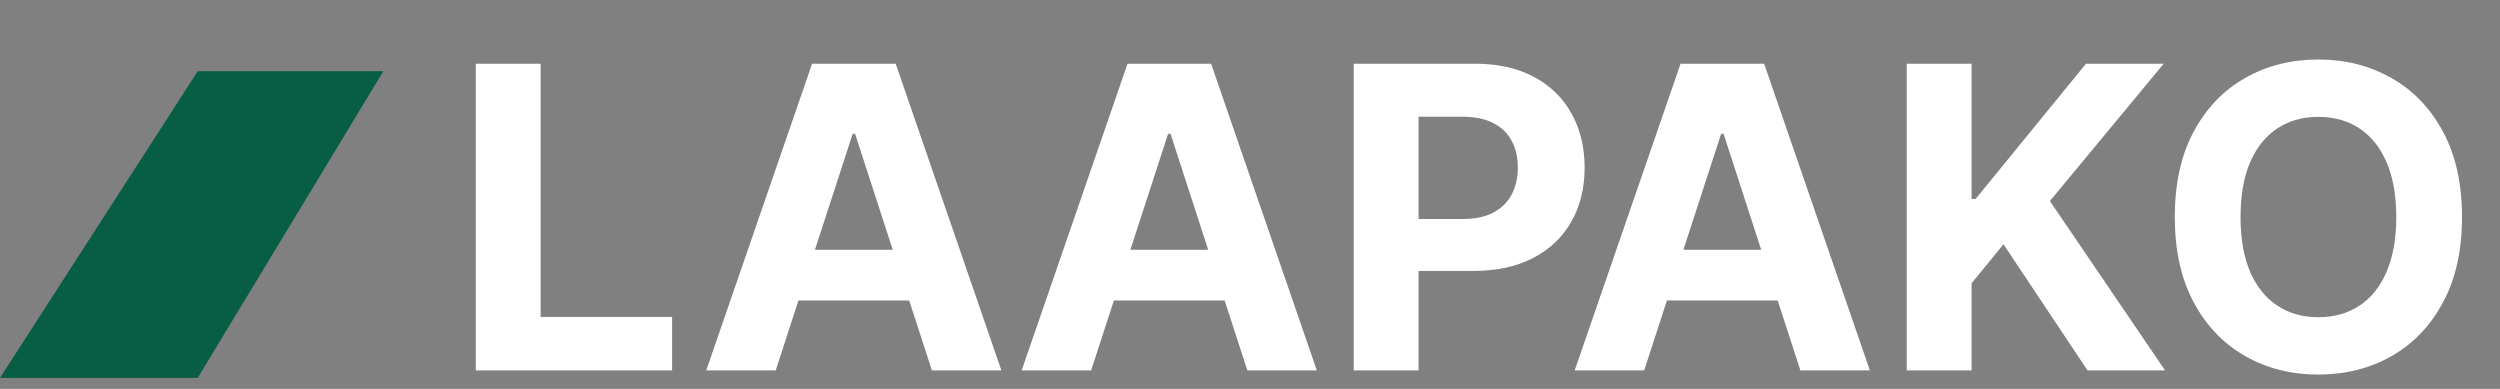
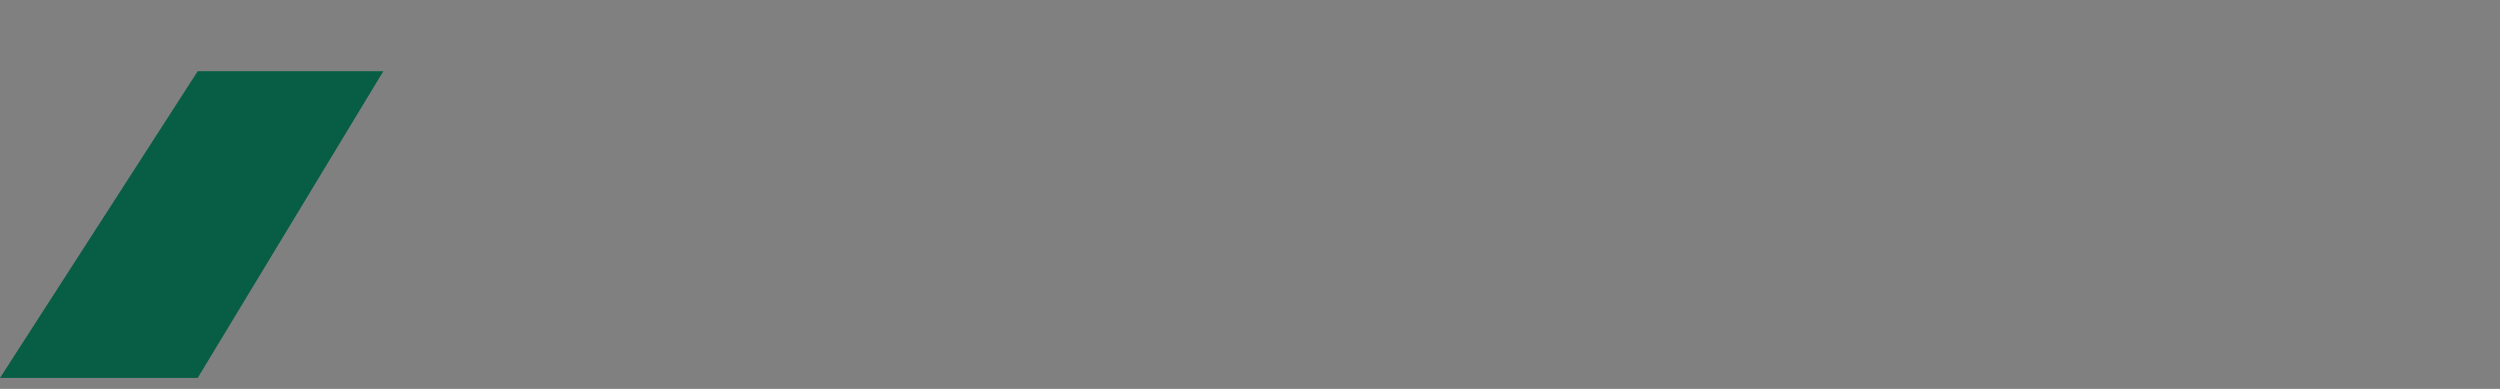
<svg xmlns="http://www.w3.org/2000/svg" width="135" height="21" viewBox="0 0 135 21" fill="none">
  <rect x="0" y="0" width="135" height="21" fill="#808080" stroke="none" />
-   <path d="M25.692 20V3.44H29.194V17.113H36.293V20H25.692ZM41.889 20H38.137L43.854 3.44H48.366L54.074 20H50.322L46.174 7.224H46.045L41.889 20ZM41.654 13.491H50.517V16.224H41.654V13.491ZM58.922 20H55.17L60.887 3.44H65.399L71.108 20H67.356L63.208 7.224H63.078L58.922 20ZM58.688 13.491H67.55V16.224H58.688V13.491ZM73.101 20V3.44H79.635C80.891 3.44 81.961 3.68 82.845 4.159C83.729 4.634 84.403 5.294 84.866 6.14C85.335 6.981 85.57 7.952 85.57 9.051C85.57 10.151 85.332 11.121 84.858 11.962C84.384 12.803 83.697 13.458 82.796 13.927C81.901 14.396 80.818 14.631 79.546 14.631H75.381V11.825H78.98C79.653 11.825 80.209 11.709 80.645 11.477C81.087 11.24 81.416 10.914 81.632 10.499C81.853 10.078 81.963 9.596 81.963 9.051C81.963 8.502 81.853 8.022 81.632 7.612C81.416 7.197 81.087 6.876 80.645 6.65C80.203 6.418 79.643 6.302 78.963 6.302H76.602V20H73.101ZM88.786 20H85.034L90.751 3.44H95.263L100.972 20H97.22L93.072 7.224H92.942L88.786 20ZM88.552 13.491H97.414V16.224H88.552V13.491ZM102.965 20V3.44H106.466V10.741H106.685L112.644 3.44H116.841L110.695 10.855L116.913 20H112.725L108.189 13.191L106.466 15.294V20H102.965ZM132.948 11.72C132.948 13.526 132.606 15.062 131.921 16.329C131.242 17.596 130.315 18.563 129.14 19.232C127.97 19.895 126.654 20.226 125.194 20.226C123.722 20.226 122.401 19.892 121.231 19.224C120.062 18.555 119.137 17.588 118.458 16.321C117.779 15.054 117.439 13.52 117.439 11.72C117.439 9.914 117.779 8.378 118.458 7.111C119.137 5.844 120.062 4.879 121.231 4.216C122.401 3.547 123.722 3.213 125.194 3.213C126.654 3.213 127.97 3.547 129.14 4.216C130.315 4.879 131.242 5.844 131.921 7.111C132.606 8.378 132.948 9.914 132.948 11.72ZM129.398 11.72C129.398 10.55 129.223 9.564 128.873 8.76C128.528 7.957 128.04 7.348 127.409 6.933C126.778 6.518 126.04 6.31 125.194 6.31C124.347 6.31 123.609 6.518 122.978 6.933C122.347 7.348 121.857 7.957 121.506 8.76C121.161 9.564 120.989 10.55 120.989 11.72C120.989 12.89 121.161 13.876 121.506 14.679C121.857 15.483 122.347 16.092 122.978 16.507C123.609 16.922 124.347 17.129 125.194 17.129C126.04 17.129 126.778 16.922 127.409 16.507C128.04 16.092 128.528 15.483 128.873 14.679C129.223 13.876 129.398 12.89 129.398 11.72Z" fill="white" />
  <path d="M10.676 3.846L0 20.407H10.676L20.7 3.846H10.676Z" fill="#085E45" />
</svg>